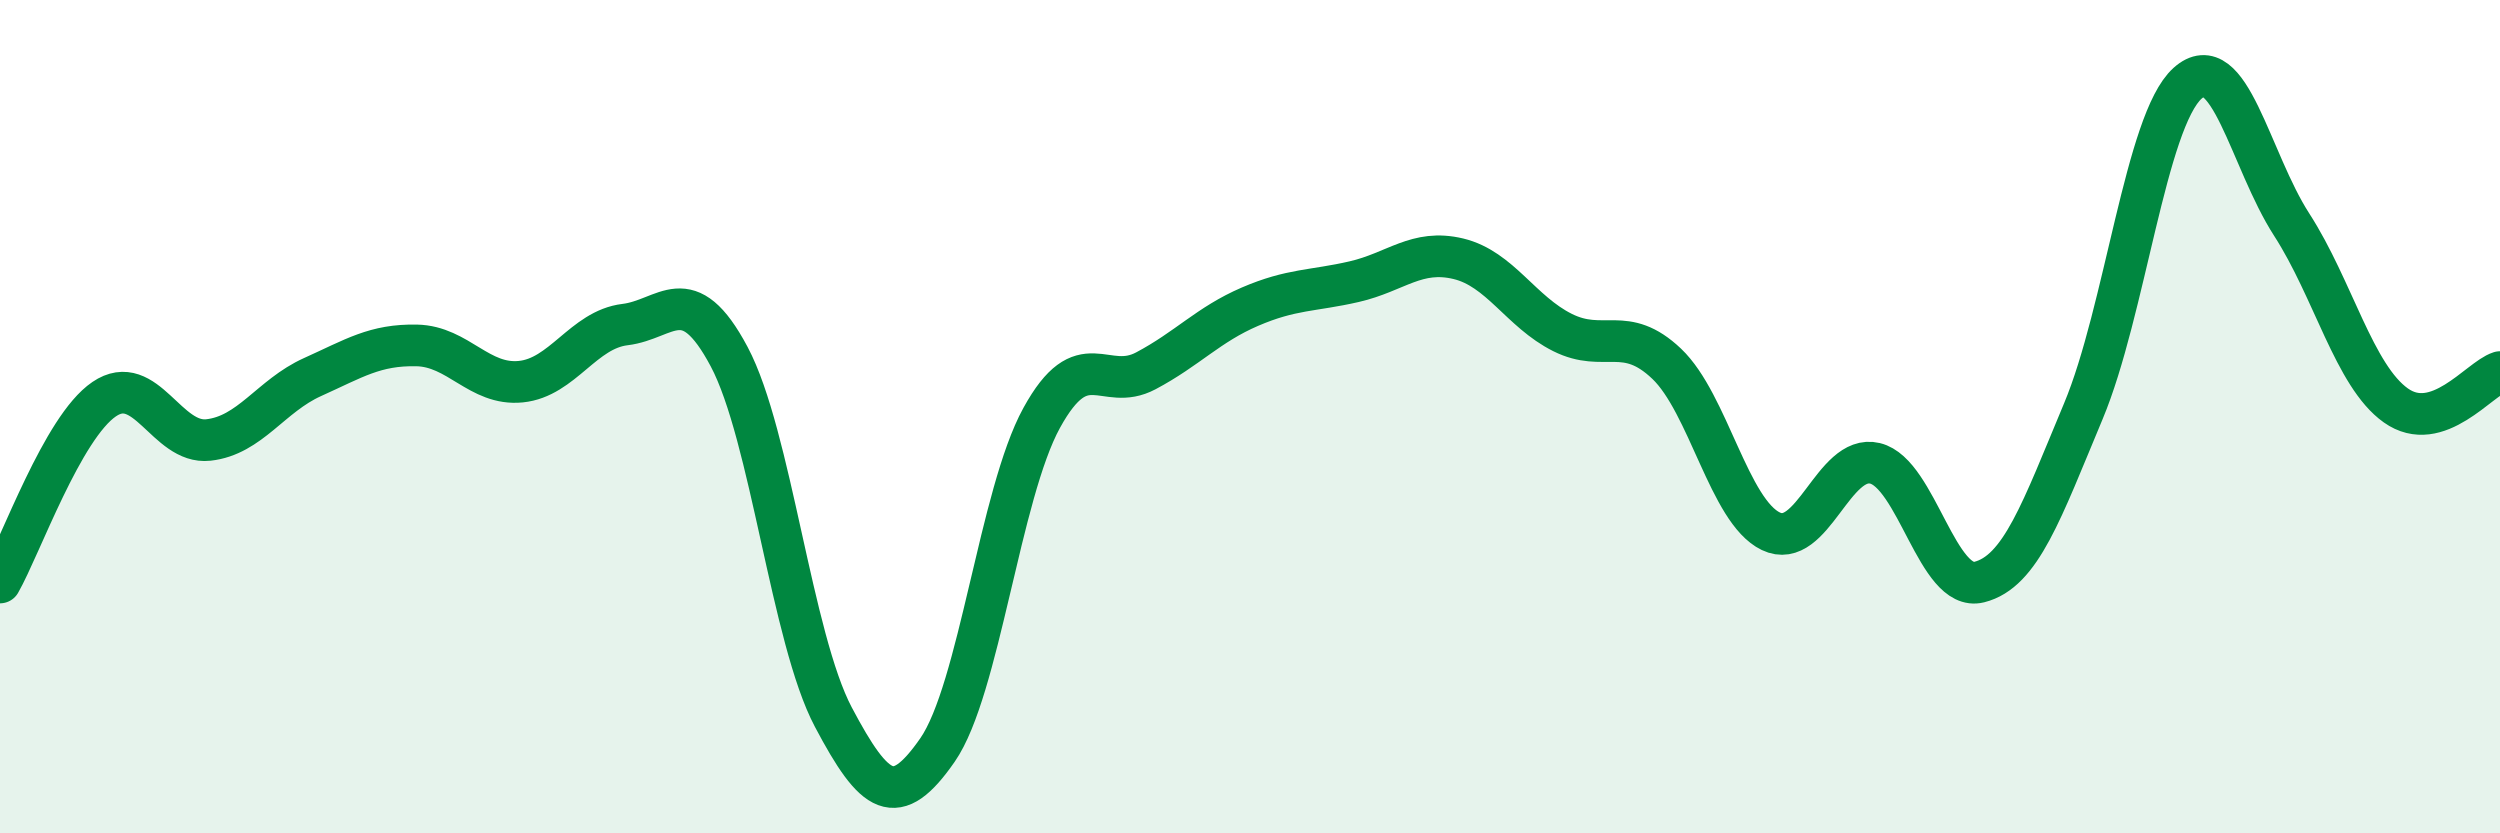
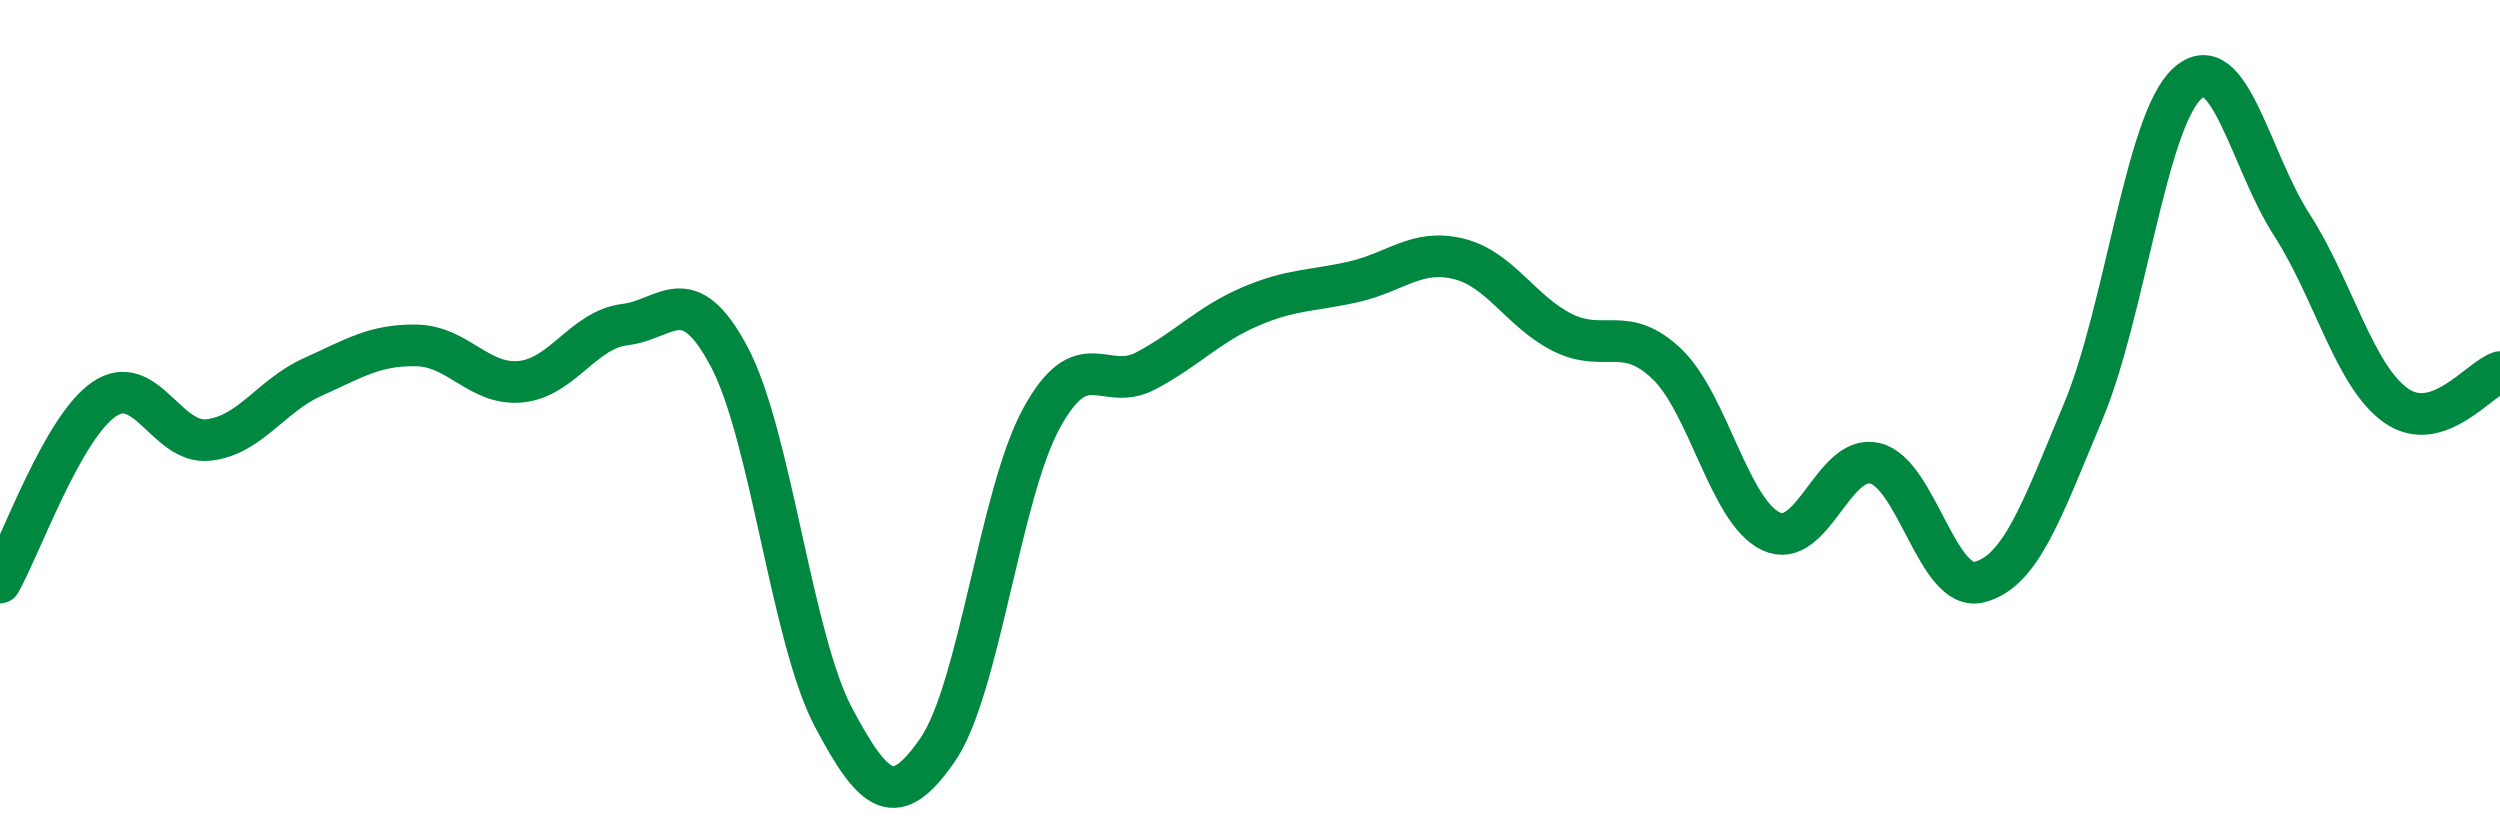
<svg xmlns="http://www.w3.org/2000/svg" width="60" height="20" viewBox="0 0 60 20">
-   <path d="M 0,13.98 C 0.5,13.1 1.5,10.26 2.5,9.58 C 3.5,8.9 4,10.67 5,10.56 C 6,10.45 6.5,9.5 7.5,9.05 C 8.5,8.6 9,8.27 10,8.29 C 11,8.31 11.5,9.26 12.5,9.16 C 13.5,9.06 14,7.91 15,7.79 C 16,7.67 16.5,6.68 17.5,8.56 C 18.5,10.44 19,15.32 20,17.21 C 21,19.1 21.5,19.44 22.5,18 C 23.5,16.56 24,11.85 25,10.03 C 26,8.21 26.5,9.43 27.5,8.9 C 28.5,8.37 29,7.79 30,7.36 C 31,6.93 31.5,6.99 32.5,6.76 C 33.5,6.53 34,5.97 35,6.21 C 36,6.45 36.5,7.48 37.5,7.98 C 38.5,8.48 39,7.78 40,8.73 C 41,9.68 41.5,12.27 42.5,12.75 C 43.5,13.23 44,10.88 45,11.12 C 46,11.36 46.5,14.22 47.5,13.97 C 48.5,13.72 49,12.26 50,9.87 C 51,7.48 51.5,2.9 52.5,2 C 53.5,1.1 54,3.84 55,5.39 C 56,6.94 56.5,9.02 57.5,9.73 C 58.5,10.44 59.5,9.09 60,8.93L60 20L0 20Z" fill="#008740" opacity="0.1" stroke-linecap="round" stroke-linejoin="round" />
  <path d="M 0,13.98 C 0.5,13.1 1.5,10.26 2.5,9.58 C 3.5,8.9 4,10.67 5,10.56 C 6,10.45 6.5,9.5 7.5,9.05 C 8.5,8.6 9,8.27 10,8.29 C 11,8.31 11.5,9.26 12.5,9.16 C 13.5,9.06 14,7.91 15,7.79 C 16,7.67 16.5,6.68 17.5,8.56 C 18.5,10.44 19,15.32 20,17.21 C 21,19.1 21.5,19.44 22.5,18 C 23.5,16.56 24,11.85 25,10.03 C 26,8.21 26.5,9.43 27.5,8.9 C 28.5,8.37 29,7.79 30,7.36 C 31,6.93 31.5,6.99 32.5,6.76 C 33.5,6.53 34,5.97 35,6.21 C 36,6.45 36.5,7.48 37.5,7.98 C 38.5,8.48 39,7.78 40,8.73 C 41,9.68 41.5,12.27 42.5,12.75 C 43.5,13.23 44,10.88 45,11.12 C 46,11.36 46.5,14.22 47.5,13.97 C 48.5,13.72 49,12.26 50,9.87 C 51,7.48 51.5,2.9 52.5,2 C 53.5,1.1 54,3.84 55,5.39 C 56,6.94 56.5,9.02 57.5,9.73 C 58.5,10.44 59.5,9.09 60,8.93" stroke="#008740" stroke-width="1" fill="none" stroke-linecap="round" stroke-linejoin="round" />
</svg>